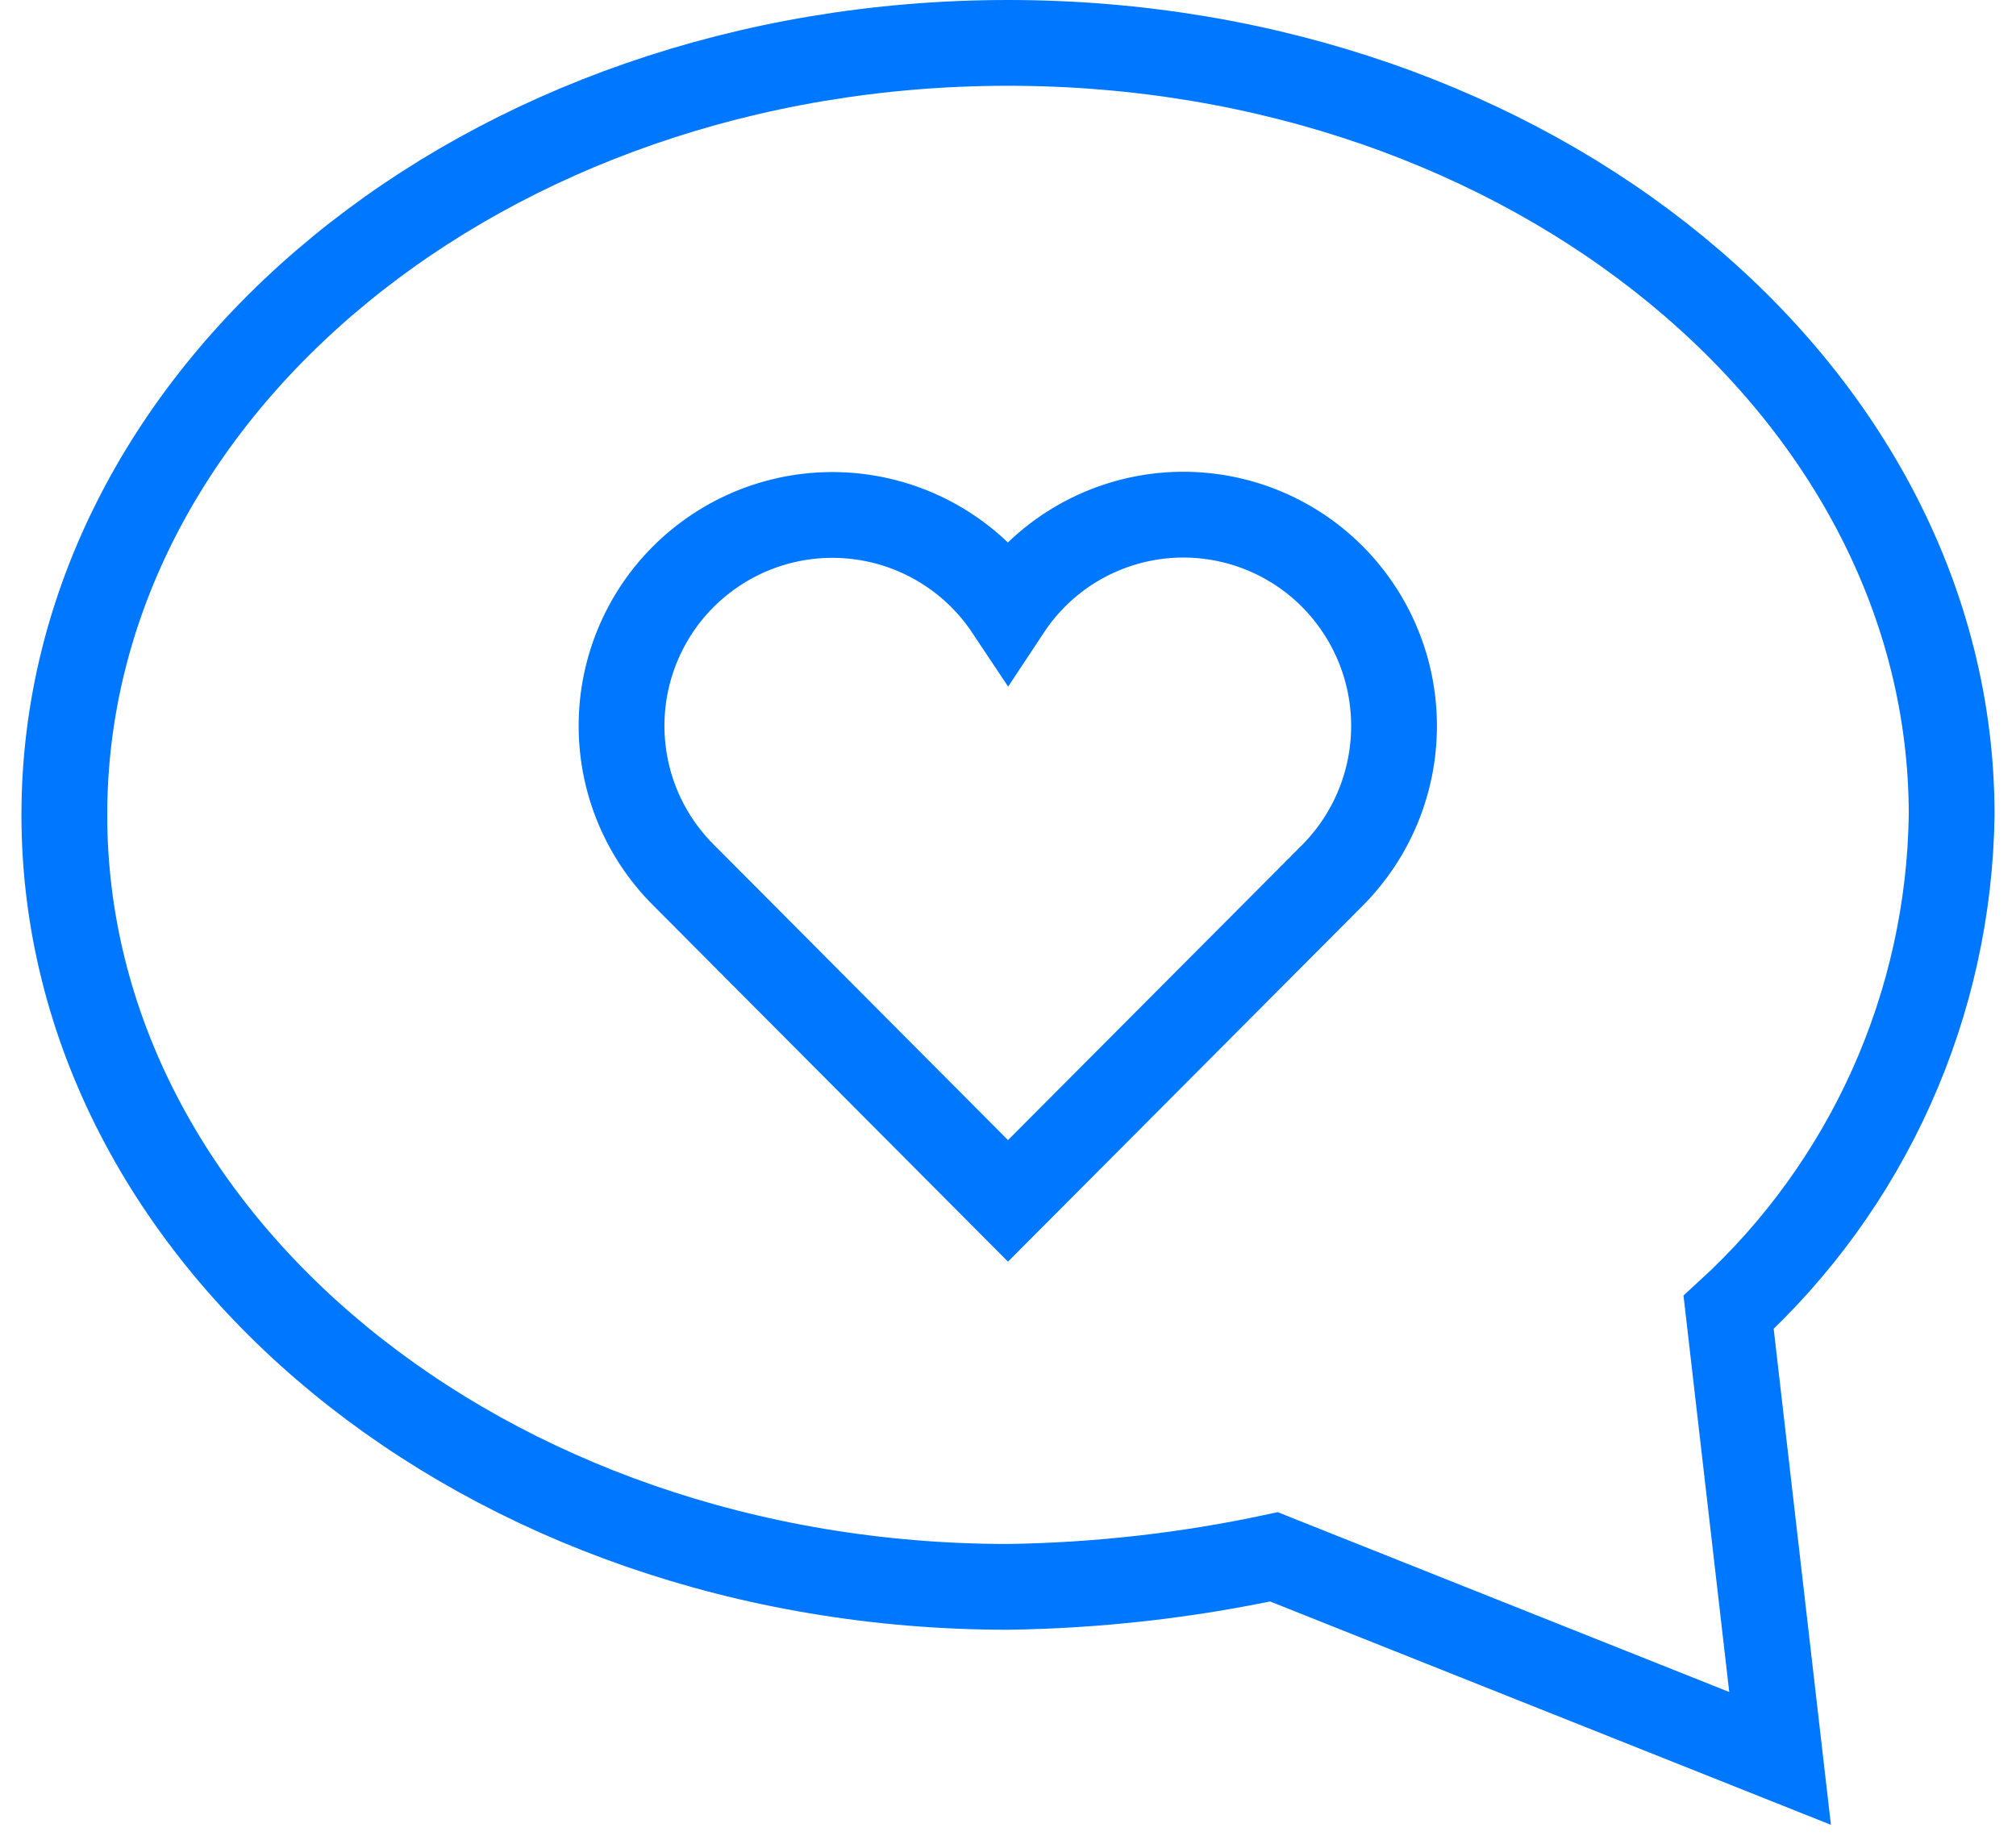
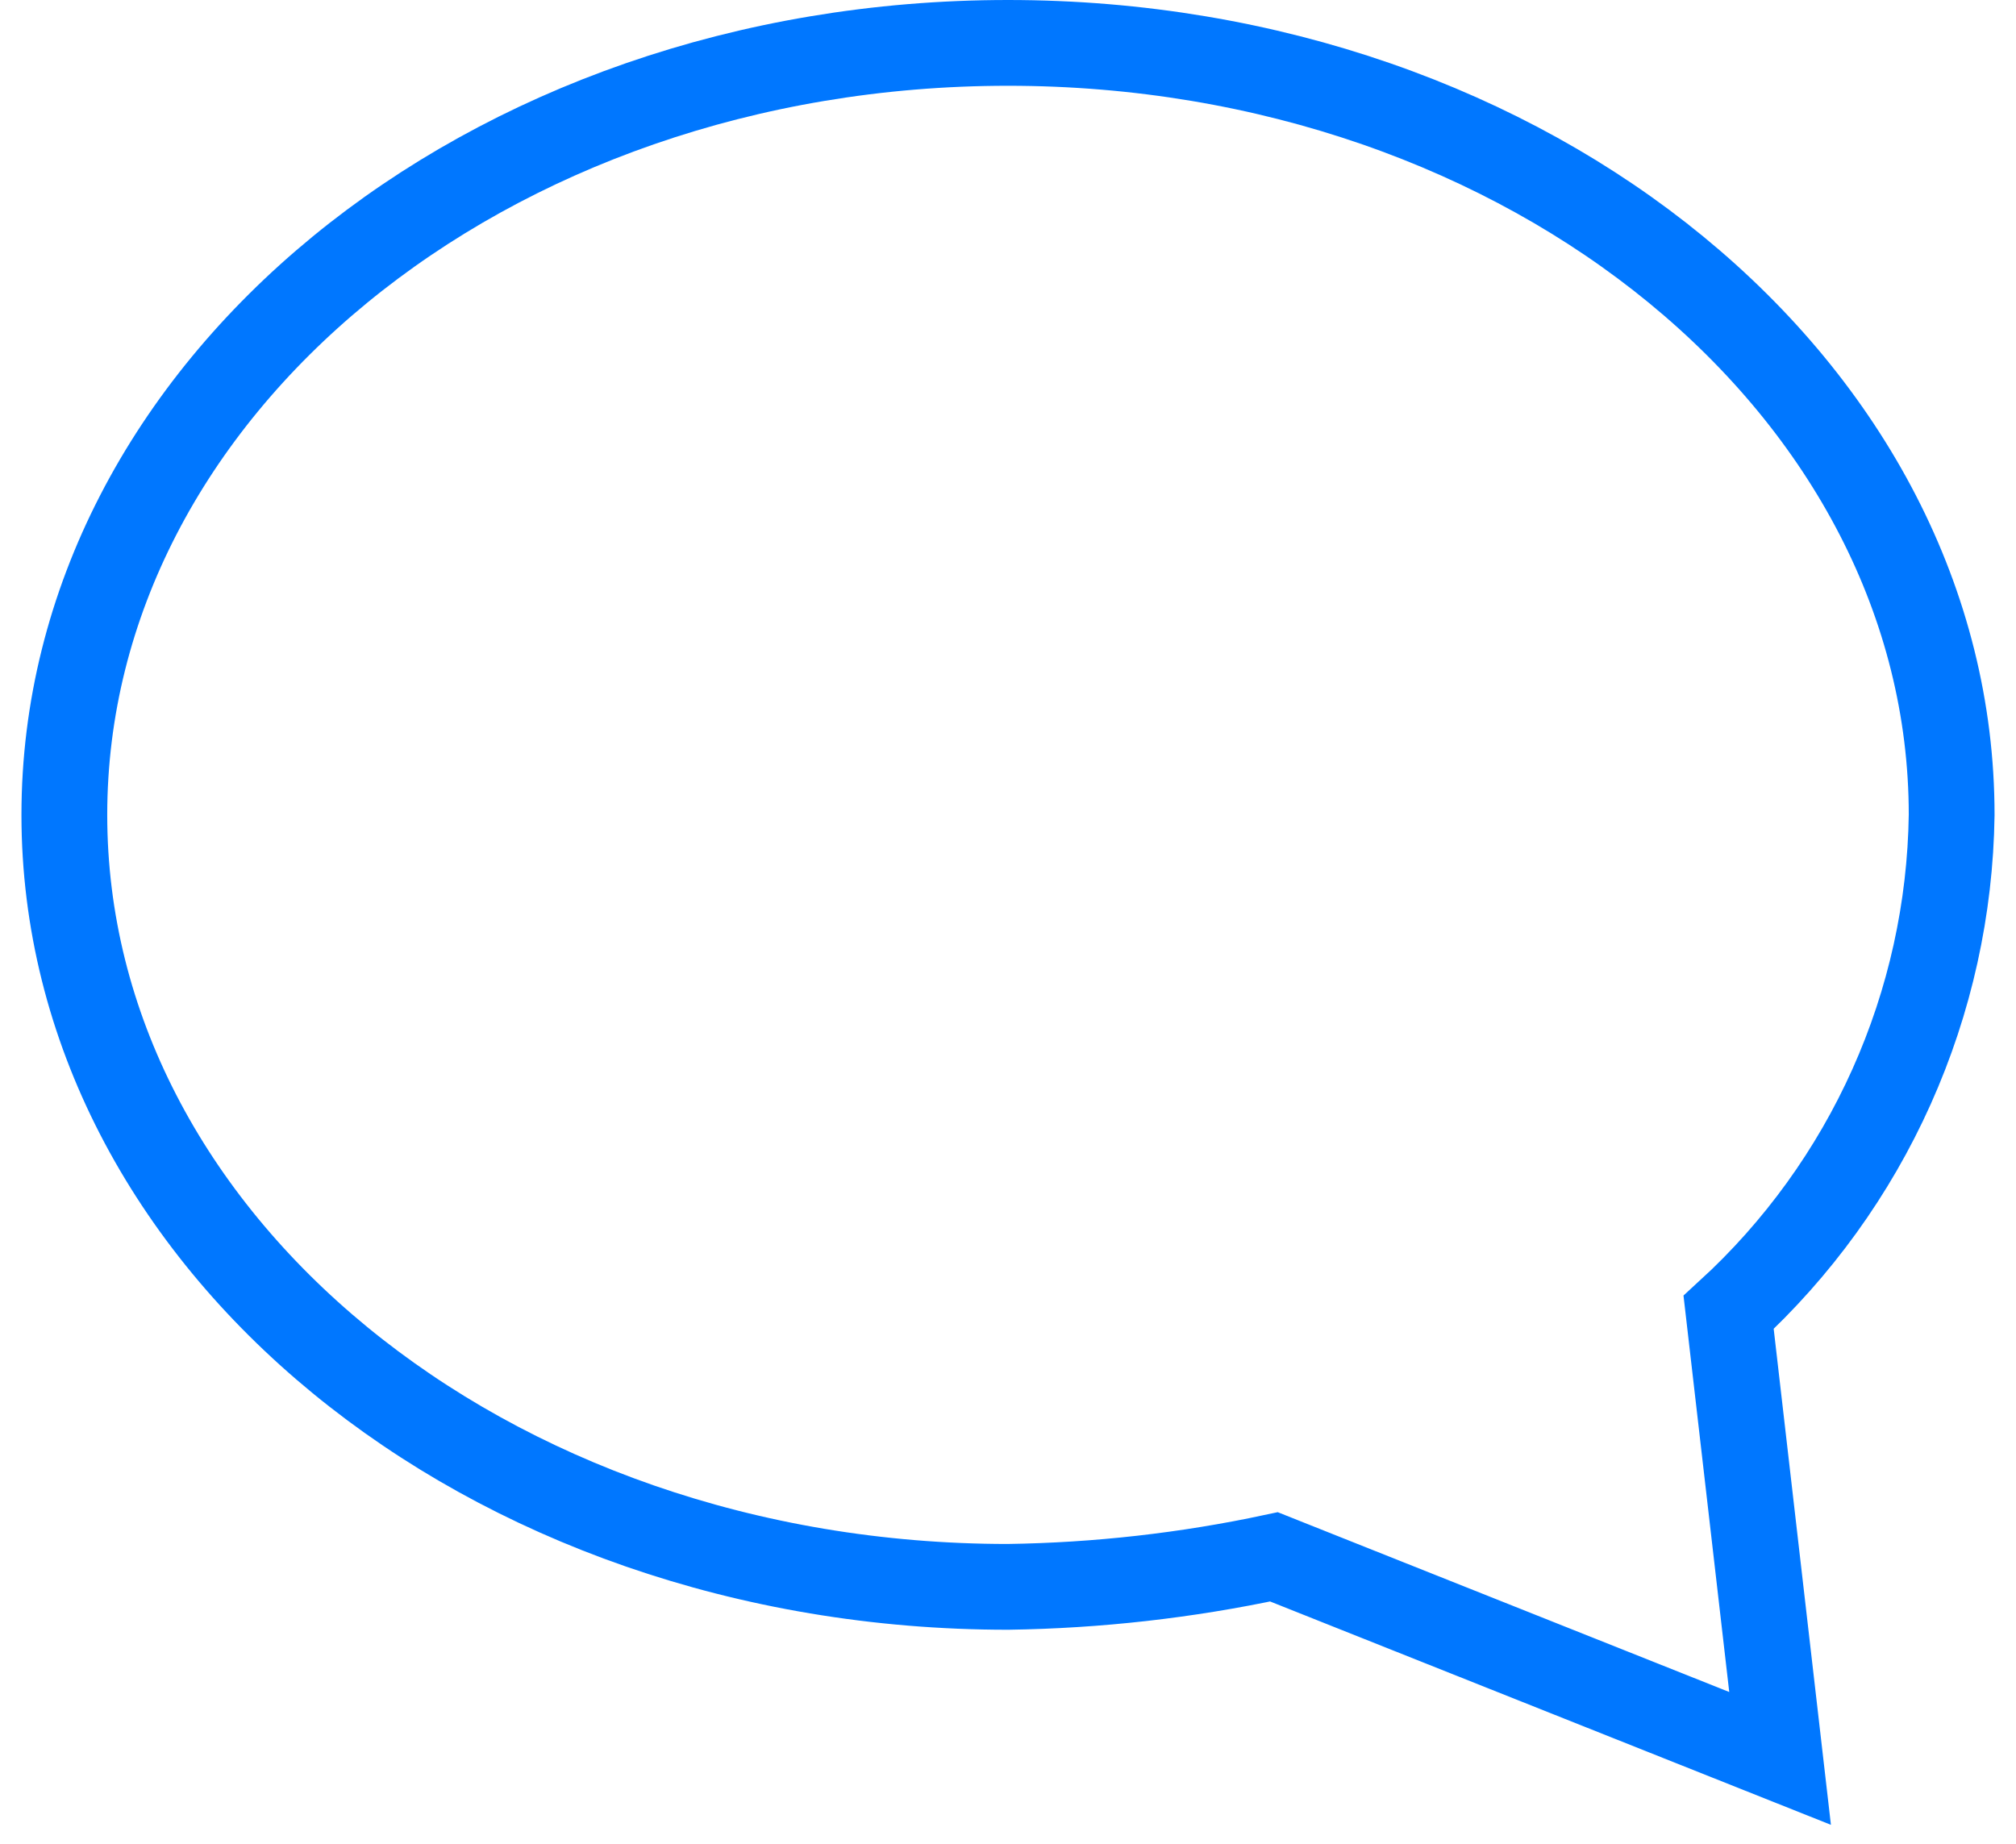
<svg xmlns="http://www.w3.org/2000/svg" width="47" height="43" viewBox="0 0 47 43" fill="none">
  <path d="M40.3 30.6C41.912 29.123 43.205 27.332 44.099 25.337C44.993 23.343 45.47 21.186 45.5 19C45.5 9.1 35.7 1 23.5 1C11.3 1 1.5 9.1 1.5 19C1.5 28.9 11.3 37 23.5 37C25.585 36.97 27.661 36.736 29.7 36.3L41.5 41L40.3 30.6Z" stroke="#0077FF" stroke-width="2" stroke-miterlimit="10" stroke-linecap="square" />
-   <path d="M31.062 13.443C30.548 12.927 29.926 12.533 29.241 12.287C28.556 12.042 27.825 11.952 27.101 12.024C26.377 12.097 25.678 12.33 25.055 12.706C24.432 13.082 23.901 13.593 23.5 14.2C23.119 13.628 22.623 13.142 22.043 12.774C21.463 12.405 20.812 12.162 20.133 12.061C19.453 11.959 18.76 12.001 18.098 12.184C17.435 12.367 16.819 12.687 16.288 13.123C15.756 13.558 15.322 14.101 15.014 14.715C14.705 15.329 14.529 16 14.496 16.687C14.463 17.373 14.574 18.059 14.822 18.699C15.071 19.34 15.451 19.921 15.938 20.406L23.5 28L31.063 20.41C31.983 19.485 32.5 18.232 32.5 16.927C32.5 15.621 31.983 14.369 31.062 13.443V13.443Z" stroke="#0077FF" stroke-width="2" stroke-miterlimit="10" stroke-linecap="square" />
</svg>